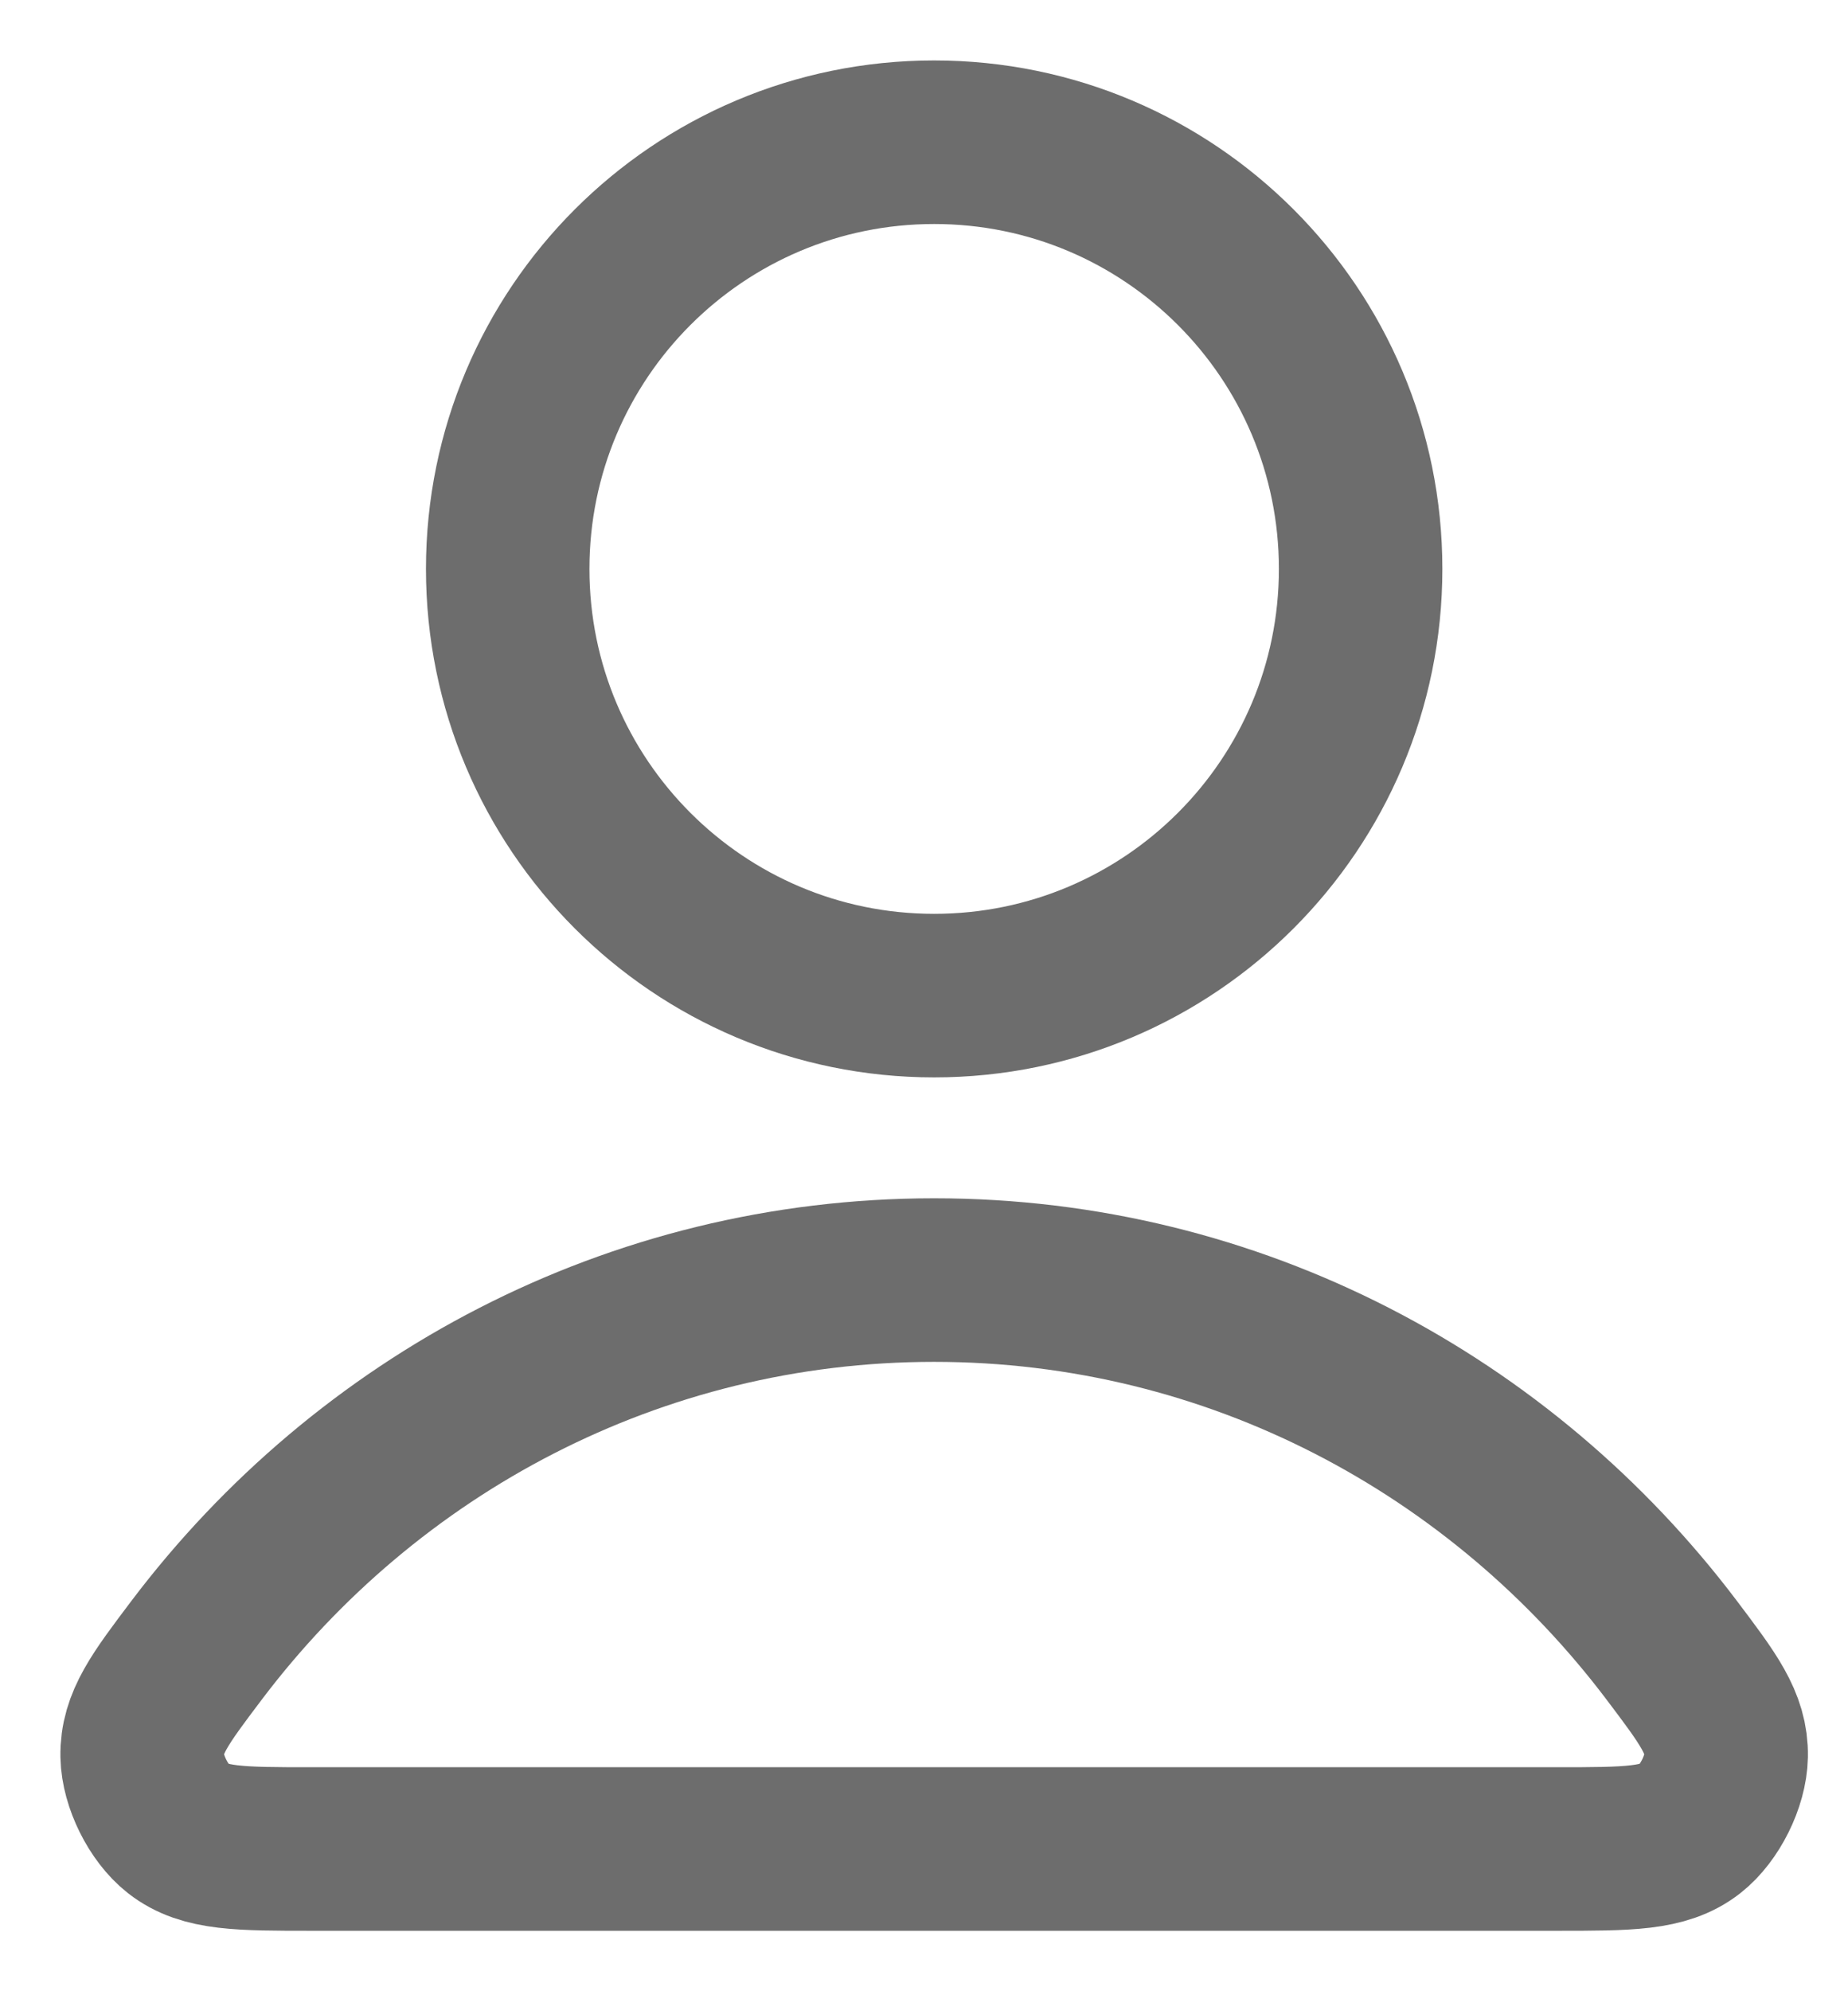
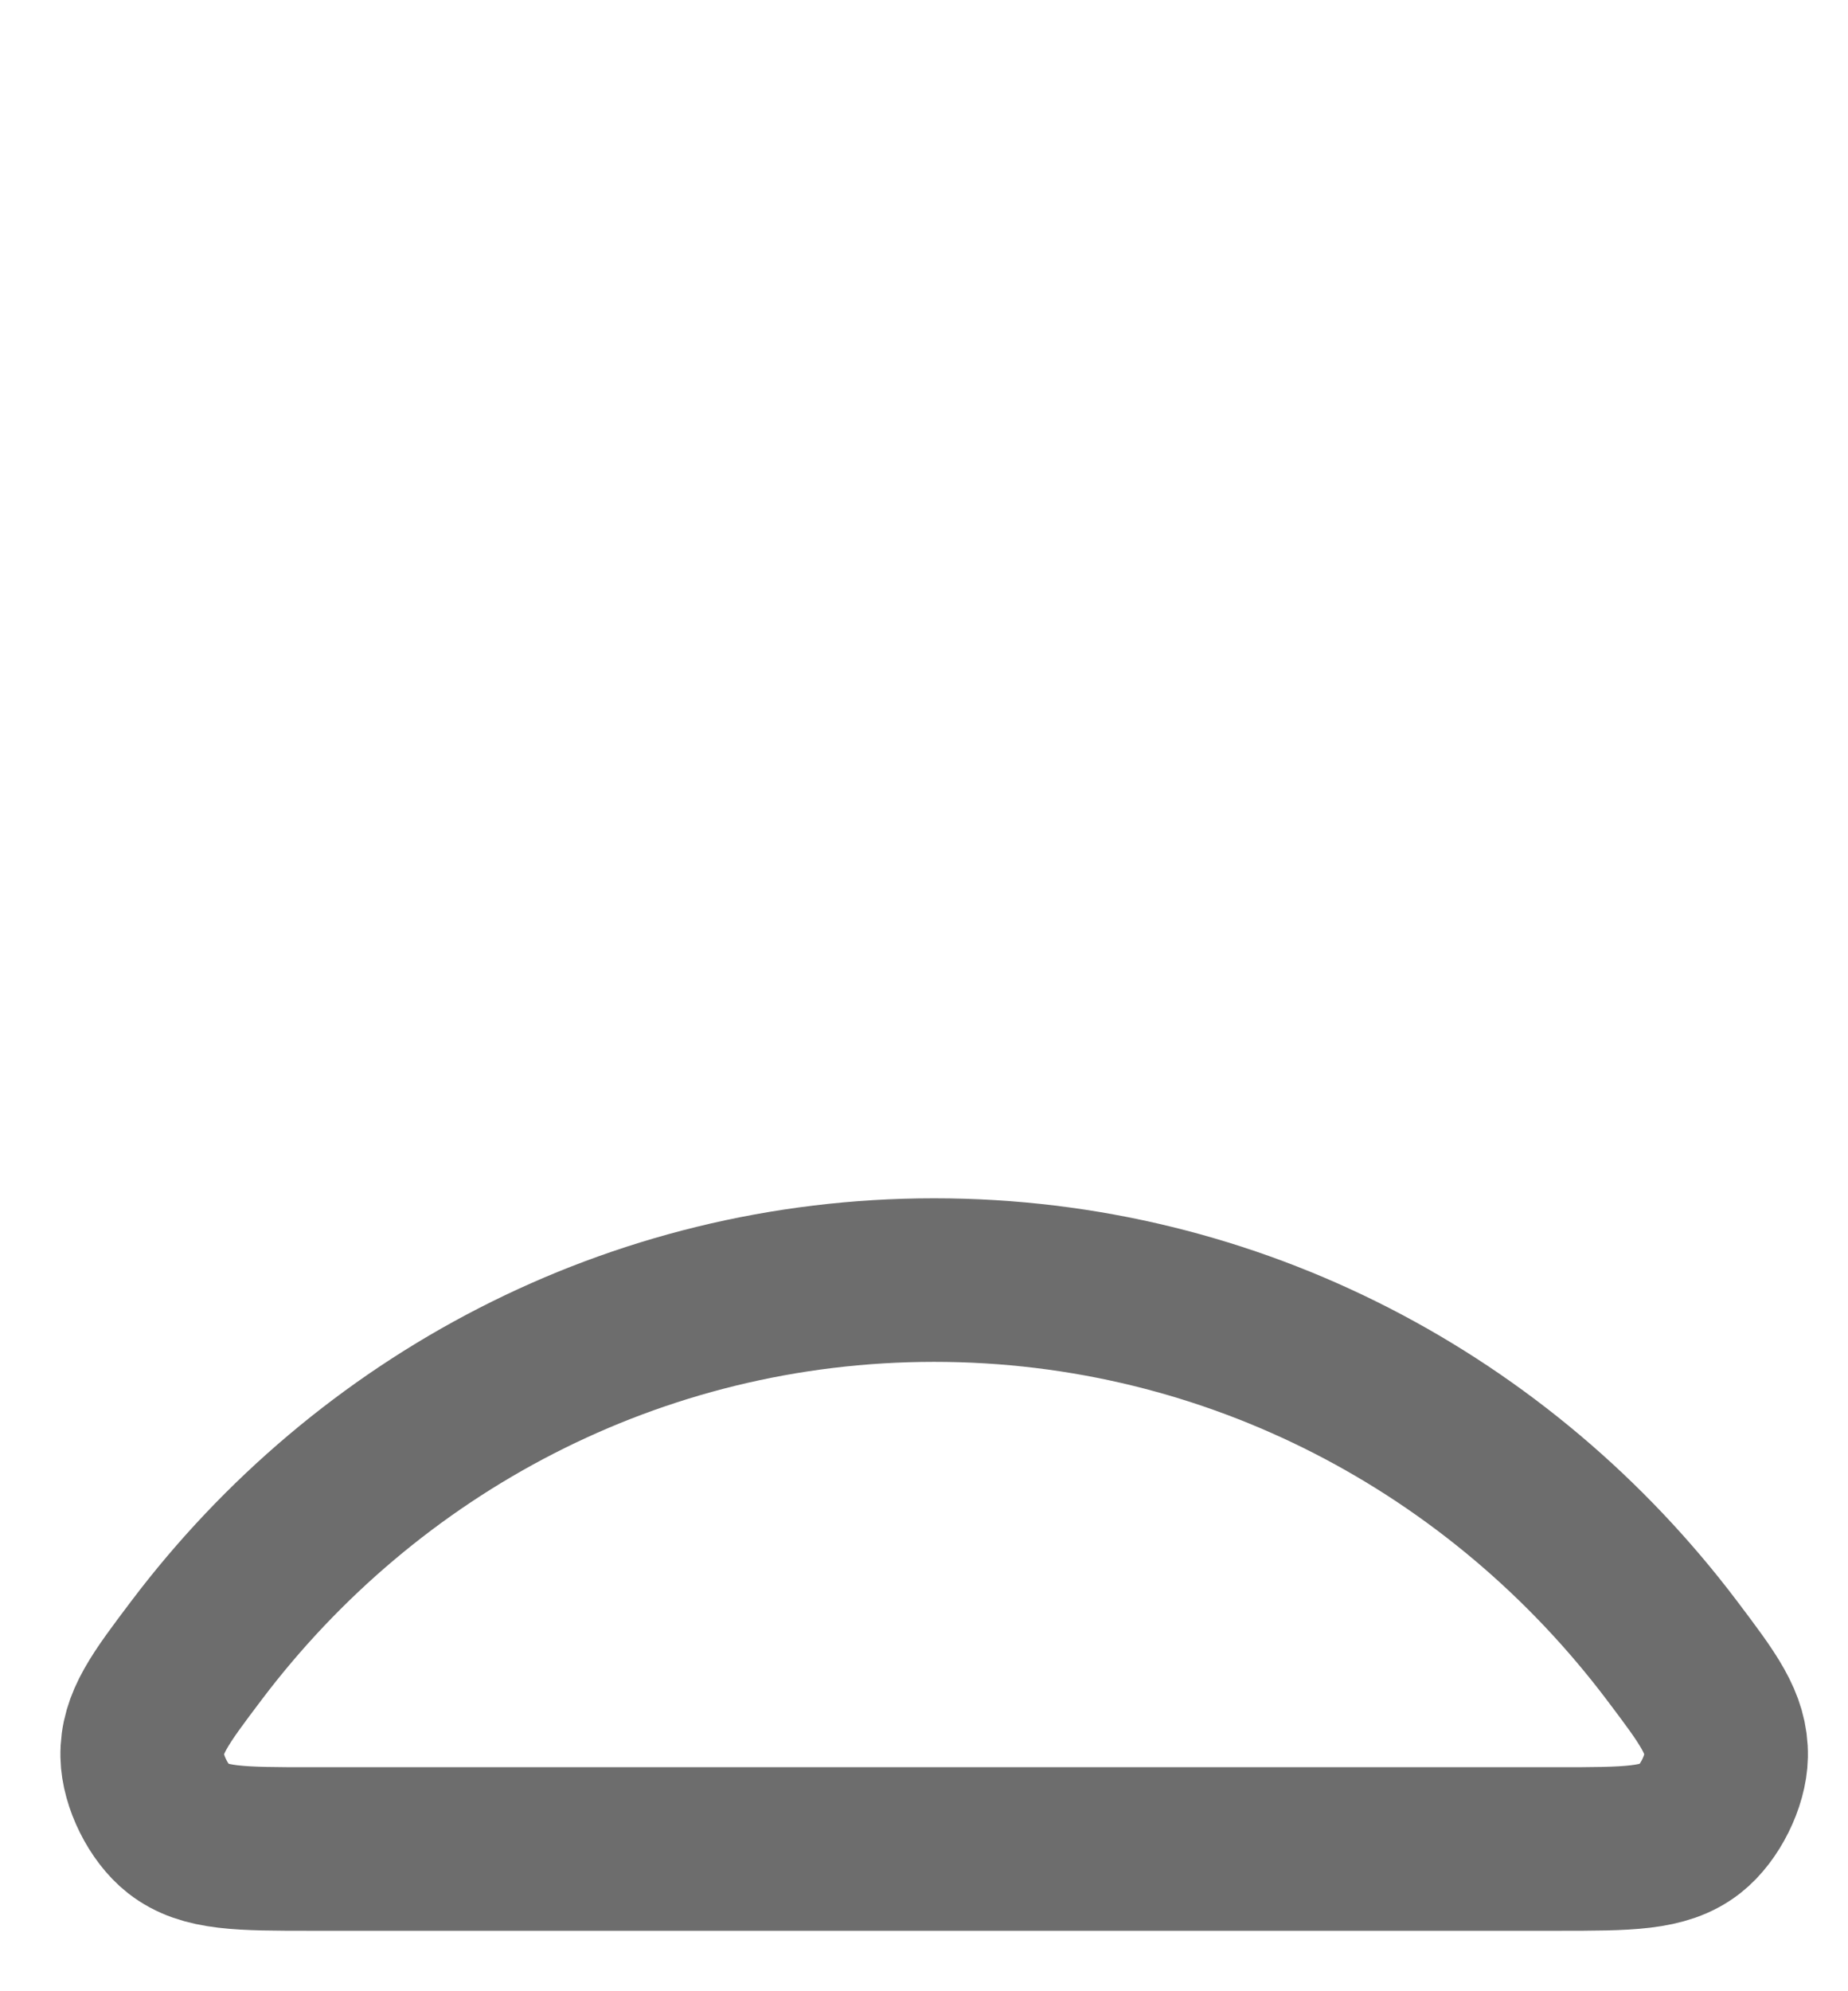
<svg xmlns="http://www.w3.org/2000/svg" width="26" height="28" viewBox="0 0 26 28" fill="none">
  <path d="M13.143 18C8.916 18 5.157 20.041 2.764 23.208C2.249 23.89 1.992 24.23 2 24.691C2.007 25.047 2.23 25.496 2.51 25.716C2.873 26 3.375 26 4.379 26H21.907C22.911 26 23.413 26 23.776 25.716C24.056 25.496 24.279 25.047 24.286 24.691C24.294 24.23 24.037 23.89 23.522 23.208C21.129 20.041 17.37 18 13.143 18Z" stroke="#6D6D6D" stroke-width="2.3" stroke-linecap="round" stroke-linejoin="round" />
-   <path d="M13.143 14C16.457 14 19.143 11.314 19.143 8C19.143 4.686 16.457 2 13.143 2C9.829 2 7.143 4.686 7.143 8C7.143 11.314 9.829 14 13.143 14Z" stroke="#6D6D6D" stroke-width="2.3" stroke-linecap="round" stroke-linejoin="round" />
</svg>